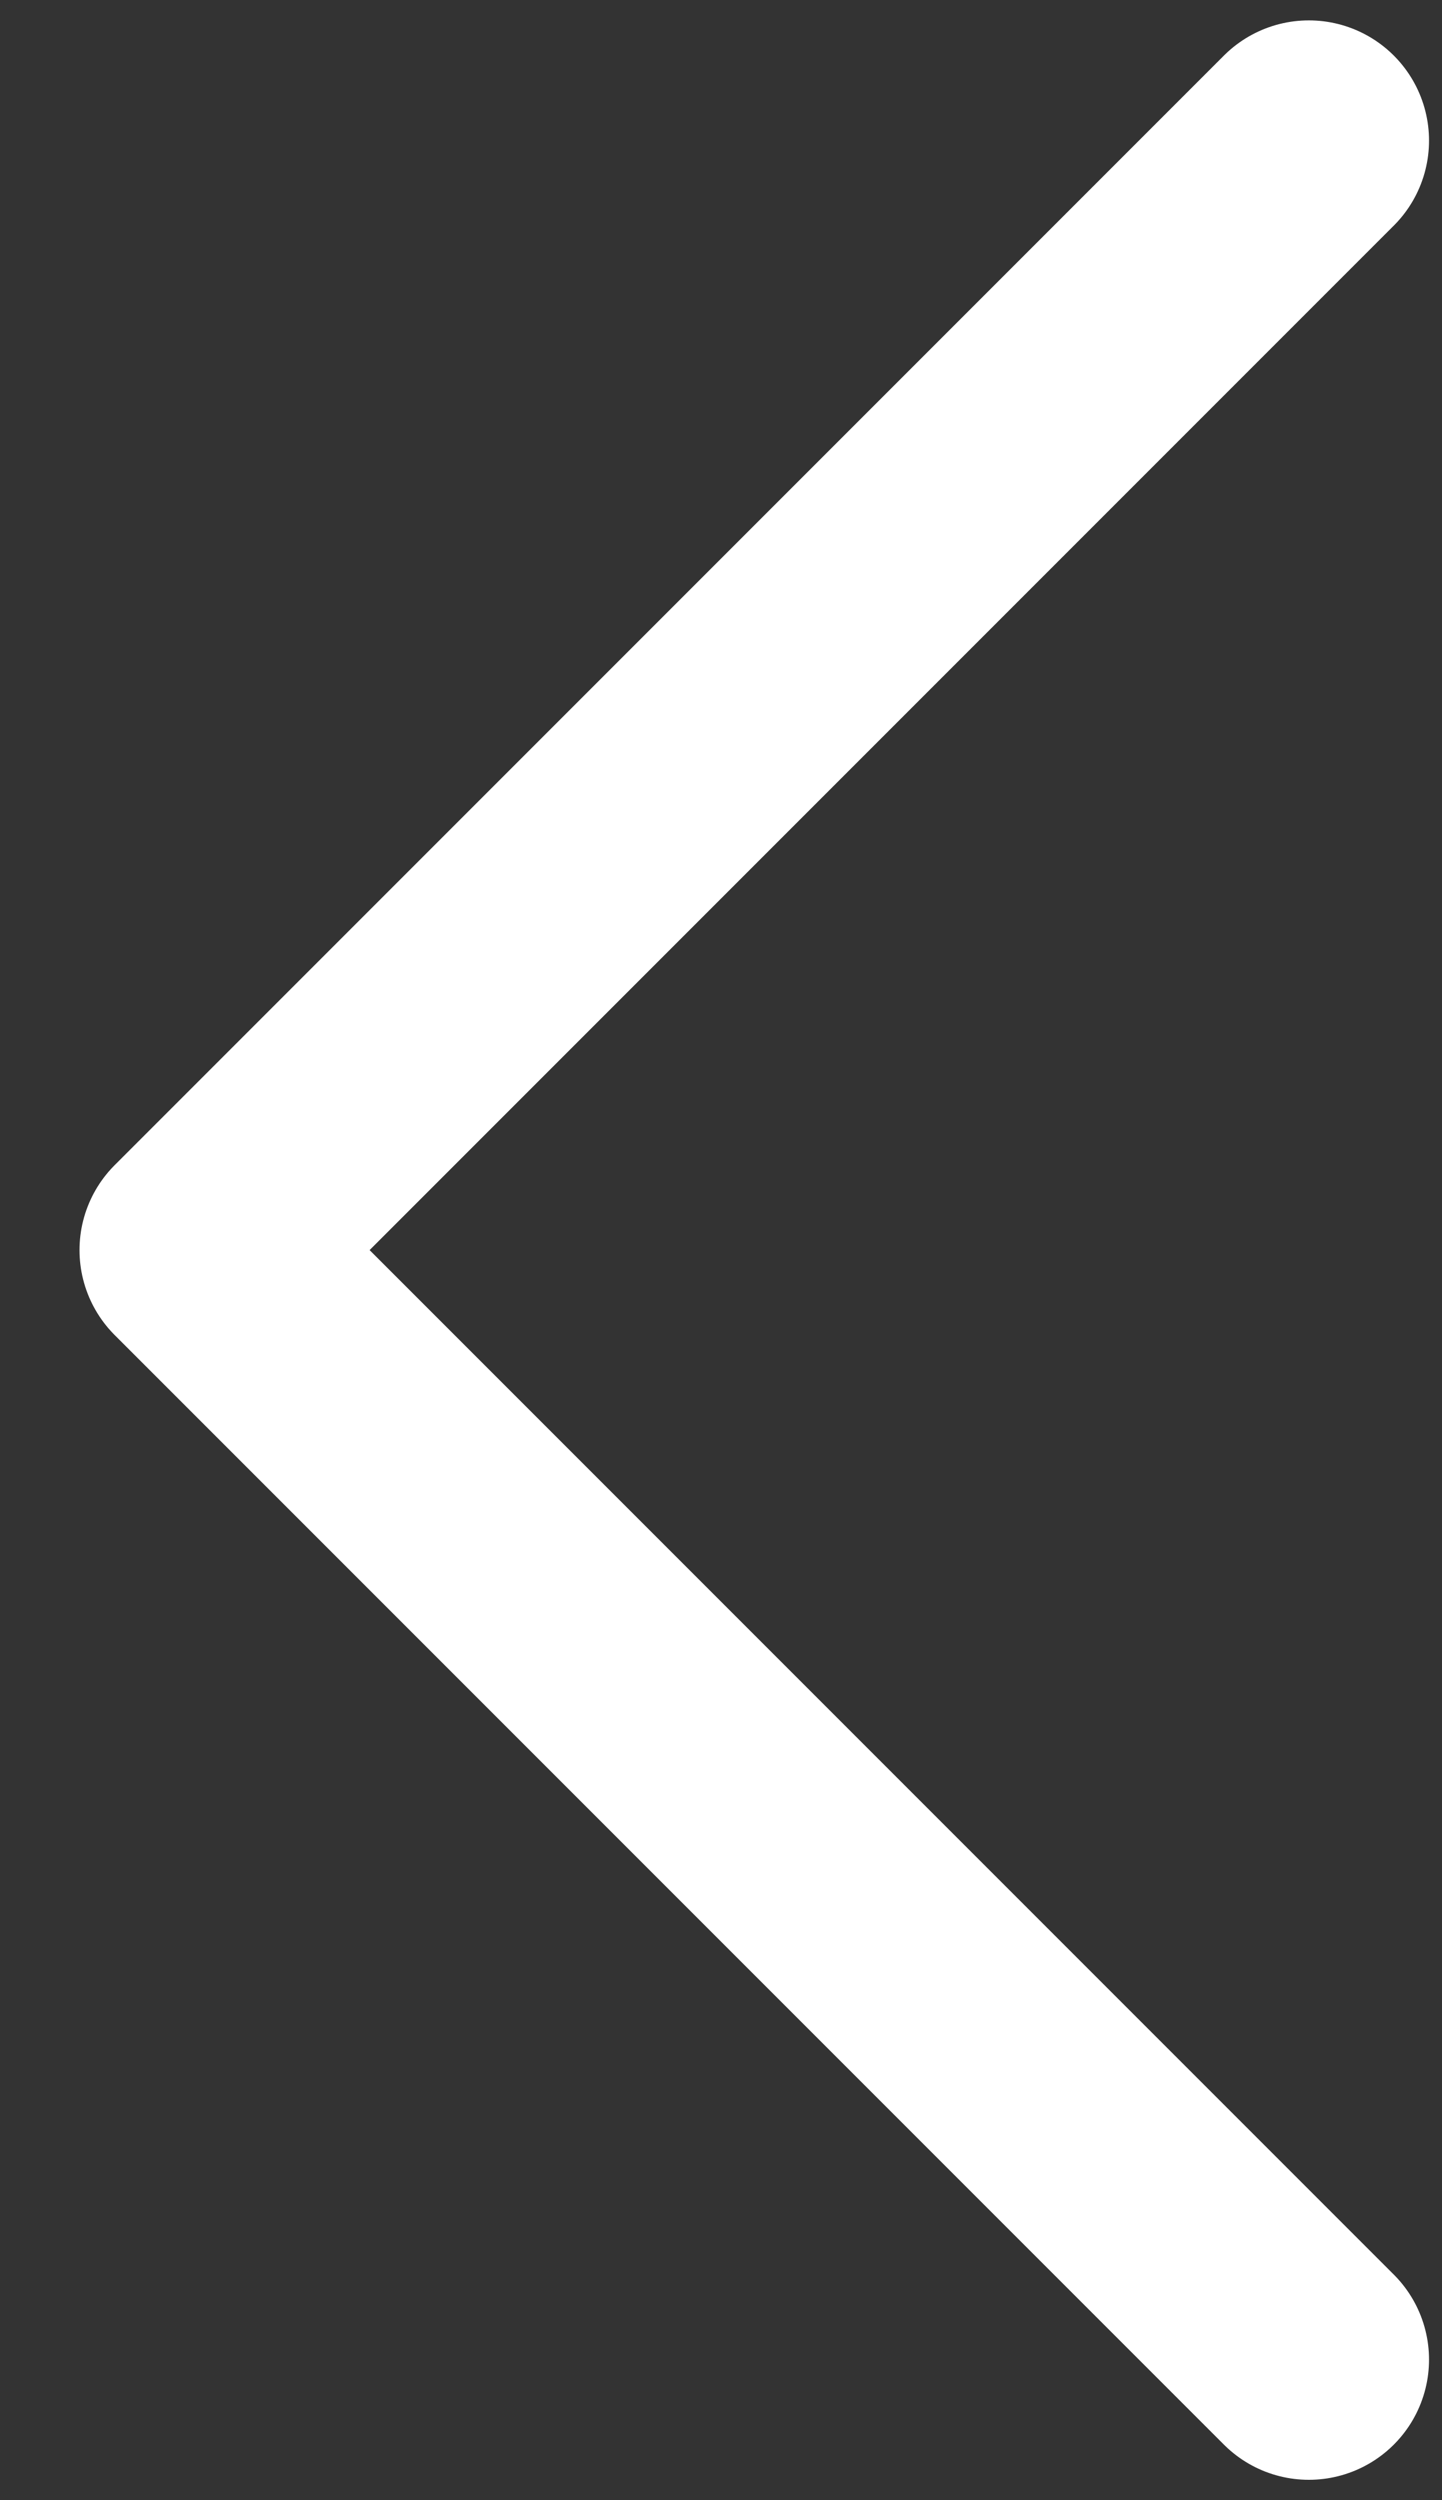
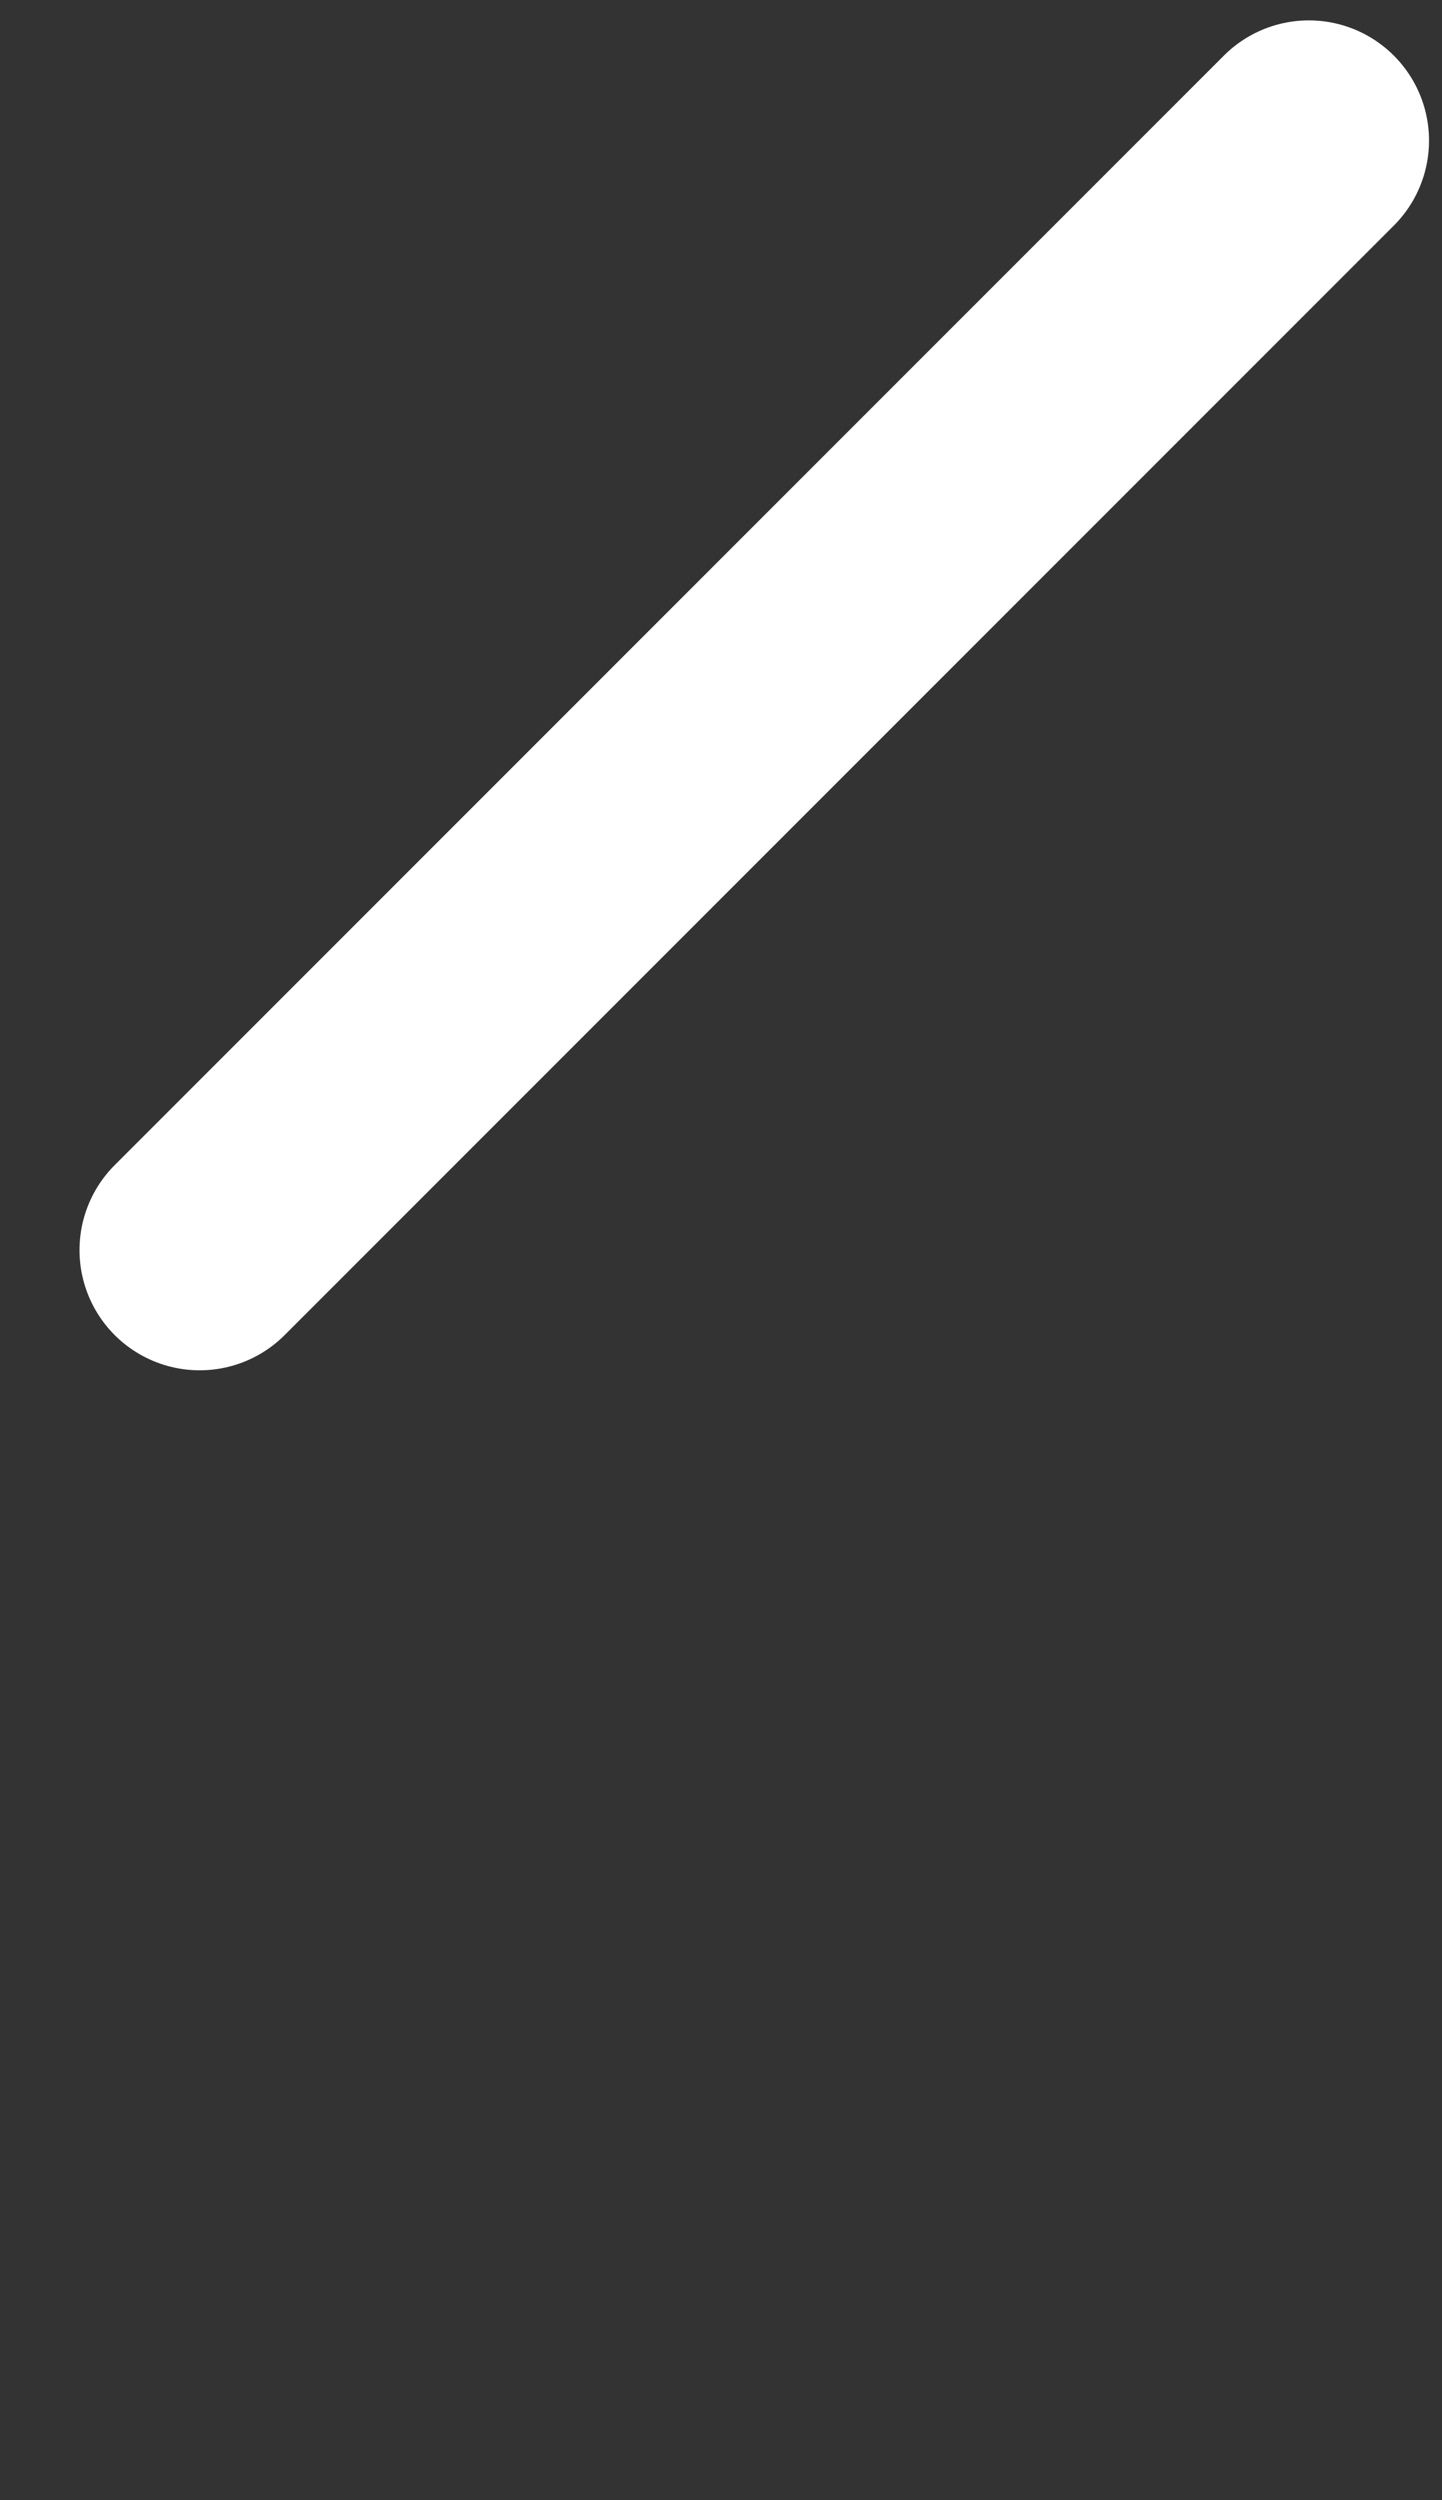
<svg xmlns="http://www.w3.org/2000/svg" width="15" height="26" viewBox="0 0 15 26" fill="none">
  <rect x="0" y="0" width="15" height="26" fill="#333333" stroke="none" />
-   <path d="M13.615 1.462L2.077 13L13.615 24.538" stroke="white" stroke-width="2.5" stroke-linecap="round" stroke-linejoin="round" />
+   <path d="M13.615 1.462L2.077 13" stroke="white" stroke-width="2.5" stroke-linecap="round" stroke-linejoin="round" />
</svg>